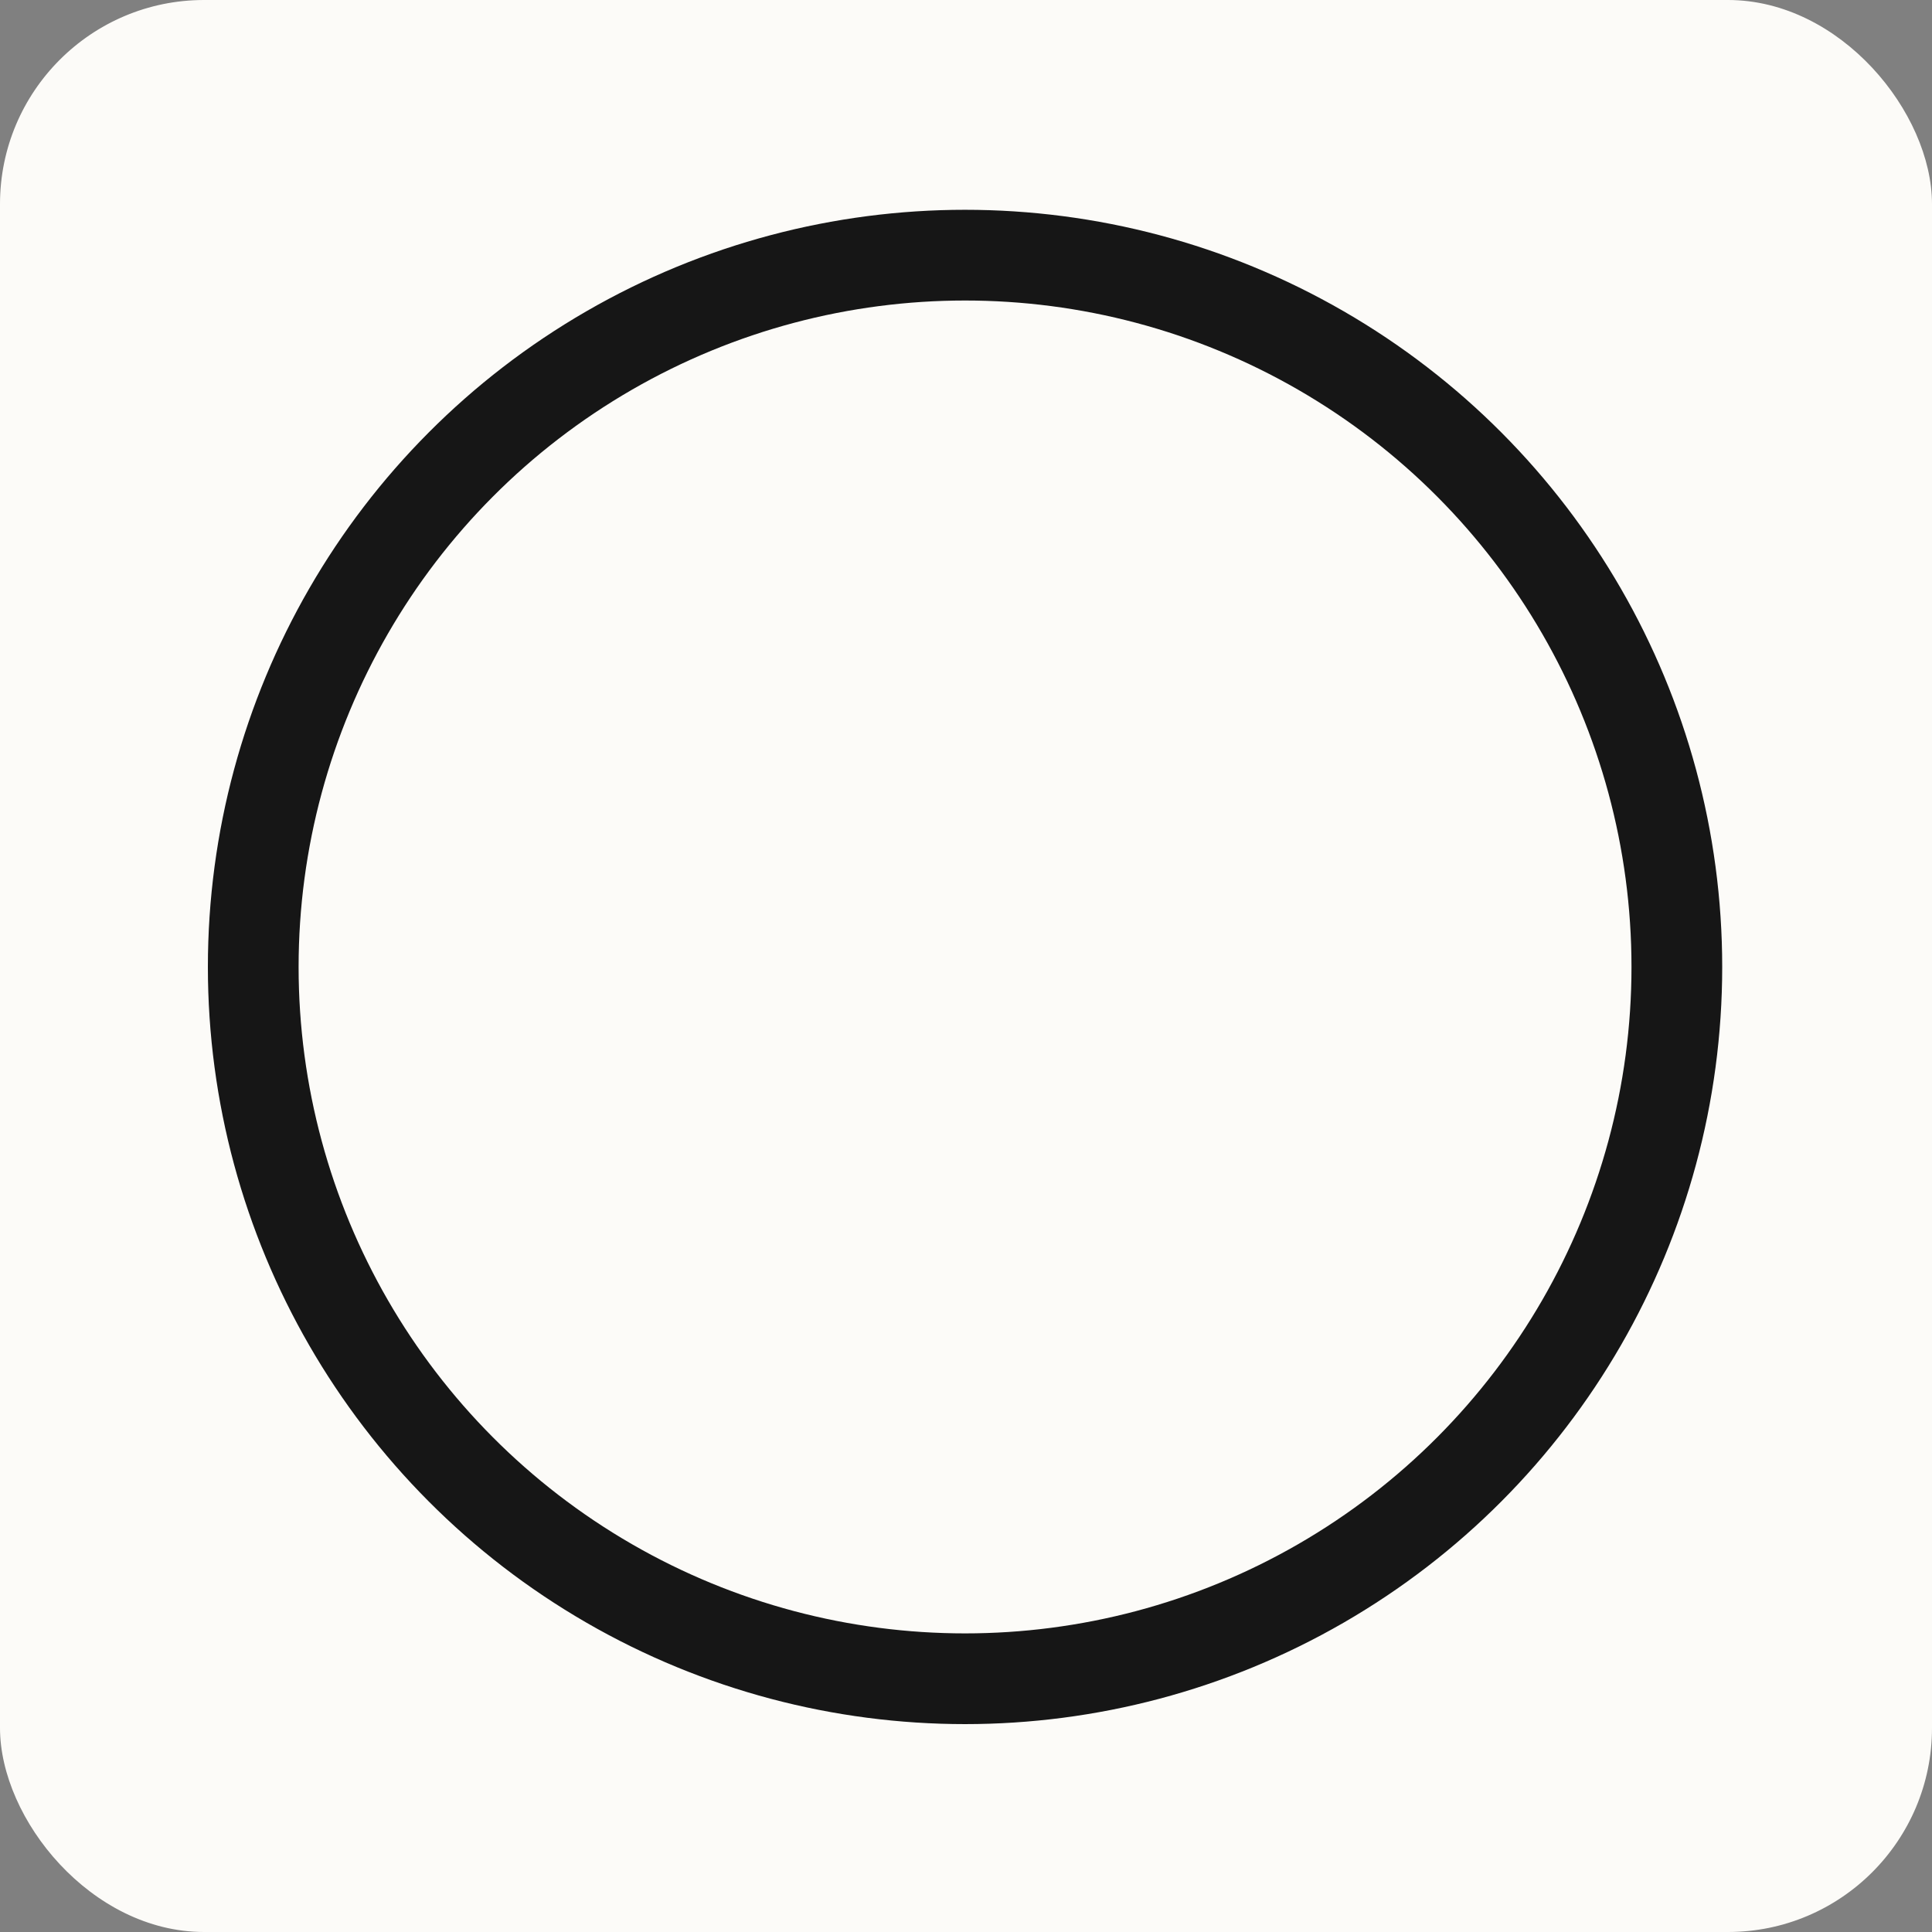
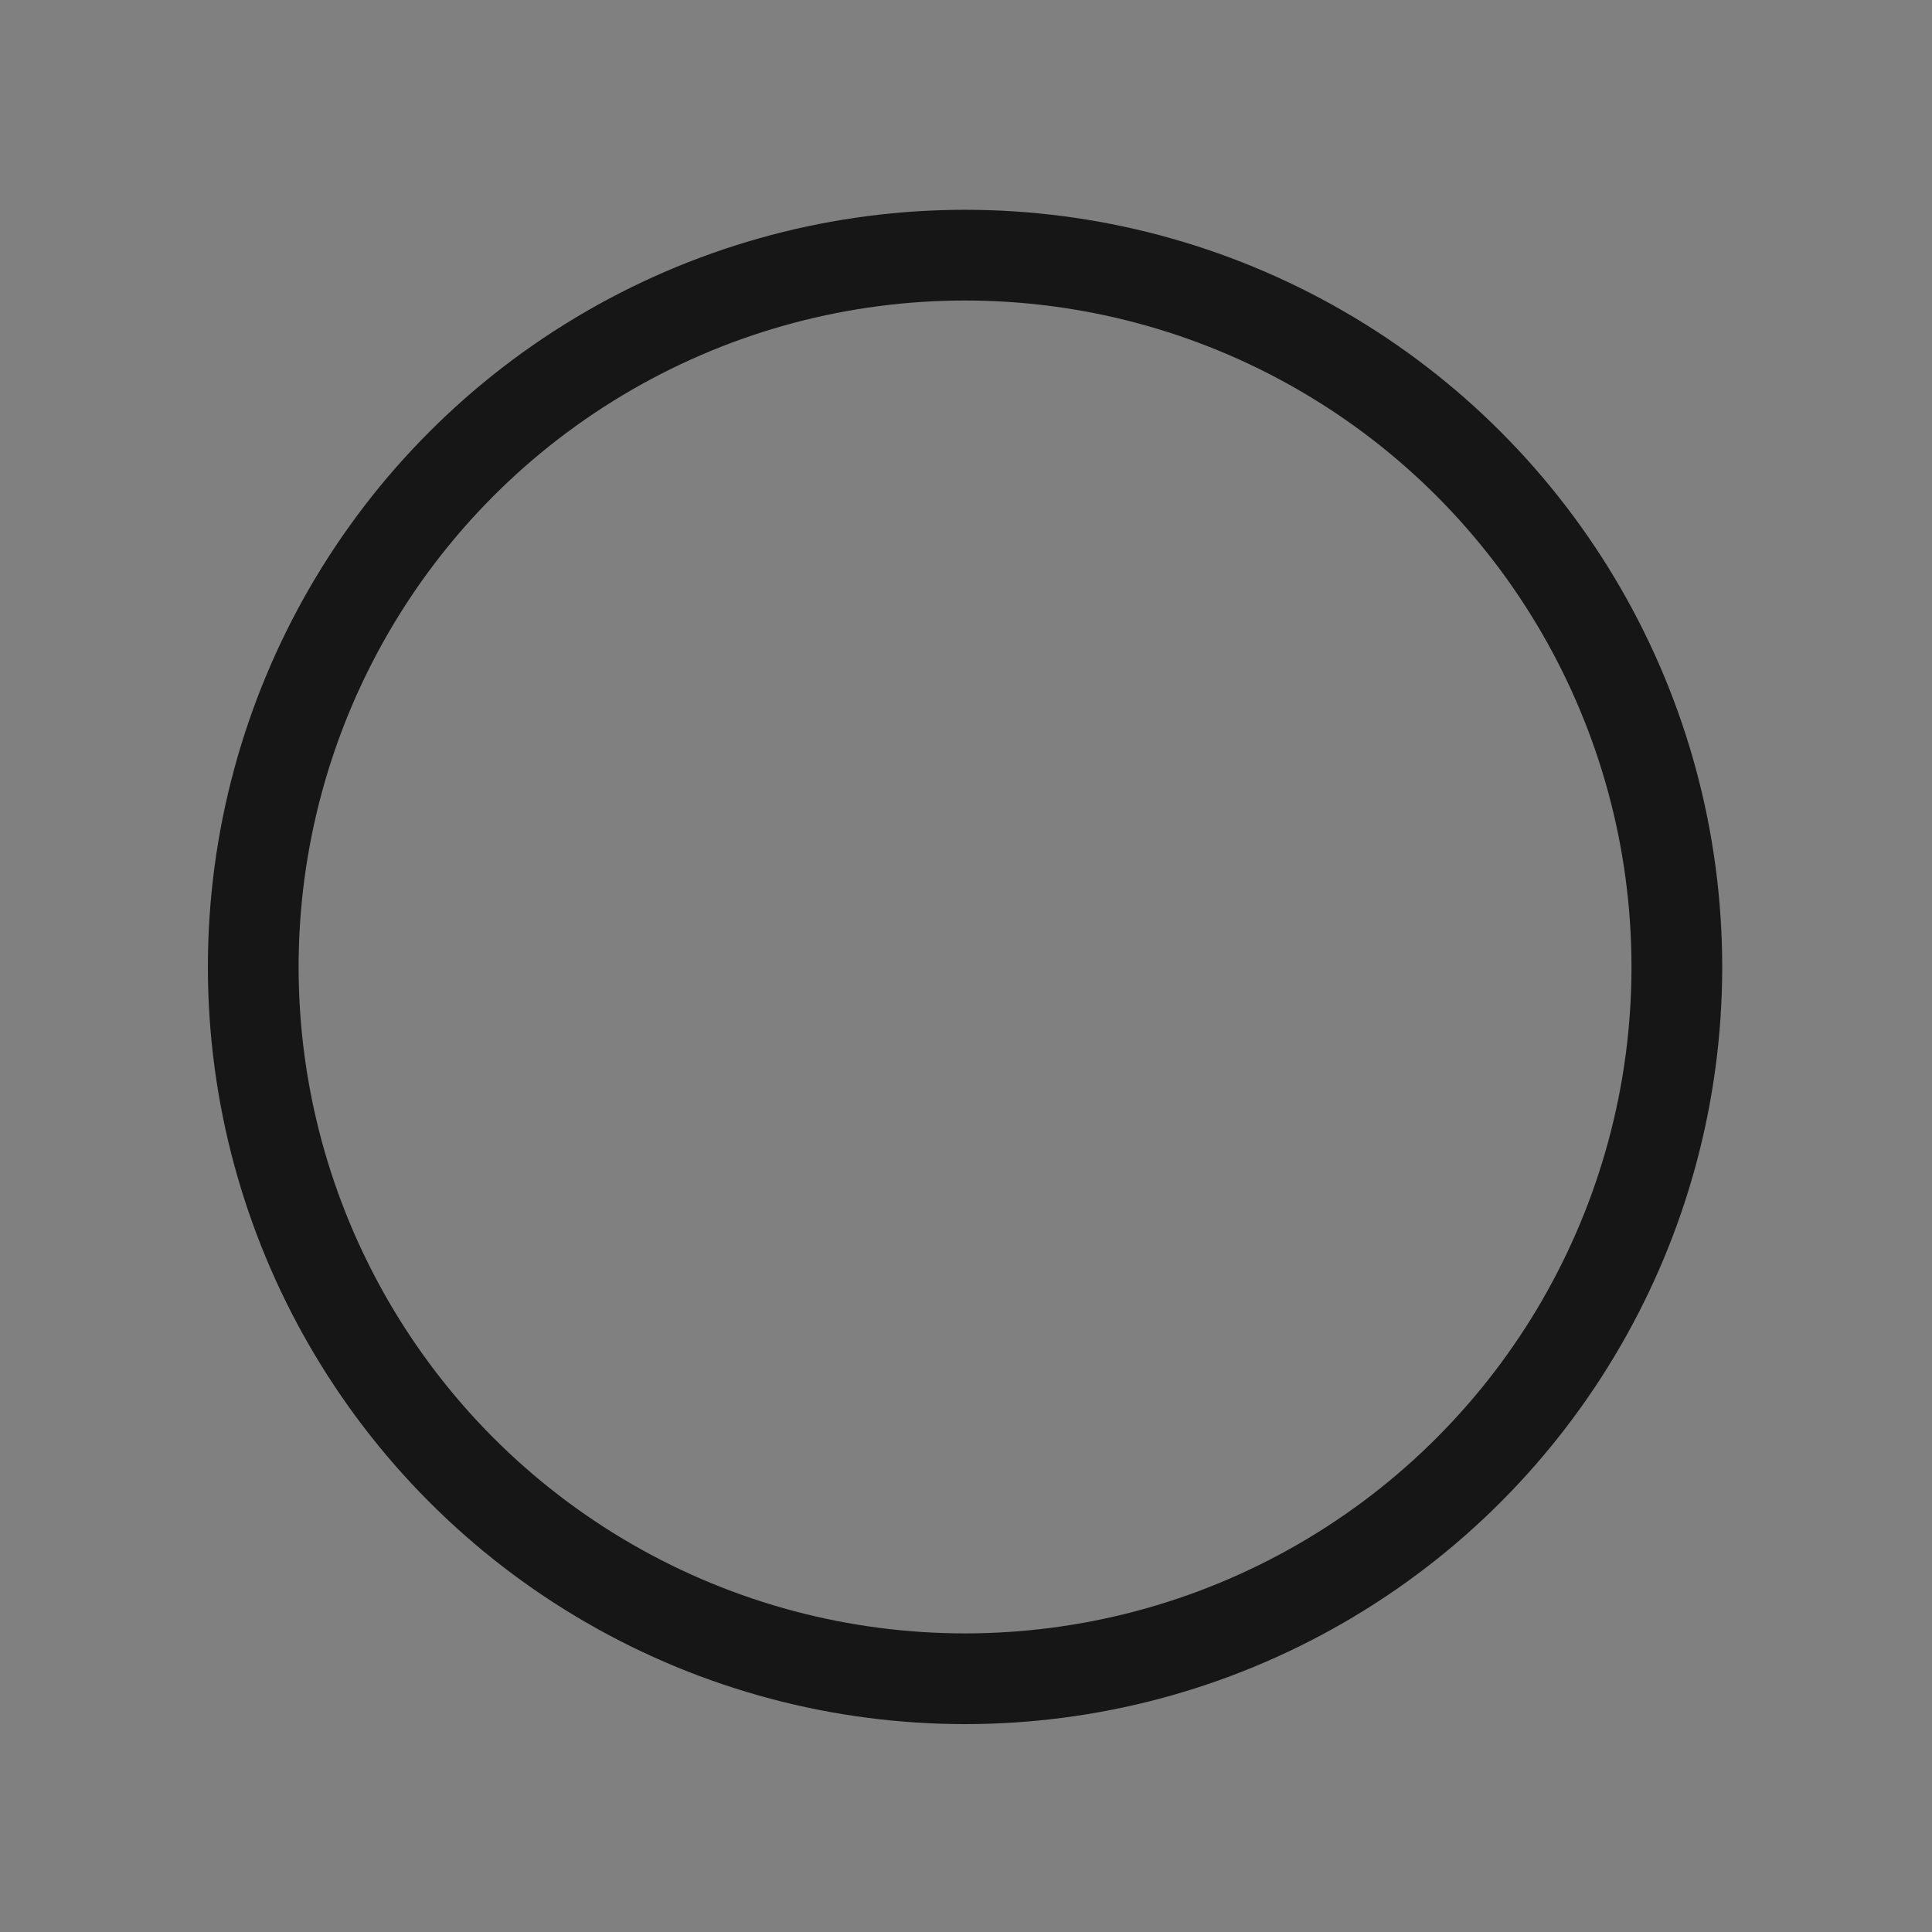
<svg xmlns="http://www.w3.org/2000/svg" fill="none" viewBox="0 0 1013 1013" height="1013" width="1013">
  <rect x="0" y="0" width="1013" height="1013" fill="#808080" stroke="none" />
-   <rect fill="#FCFBF8" rx="107" height="1013" width="1013" />
  <circle stroke-width="47.568" stroke="#161616" r="373.216" cy="507" cx="506" />
</svg>